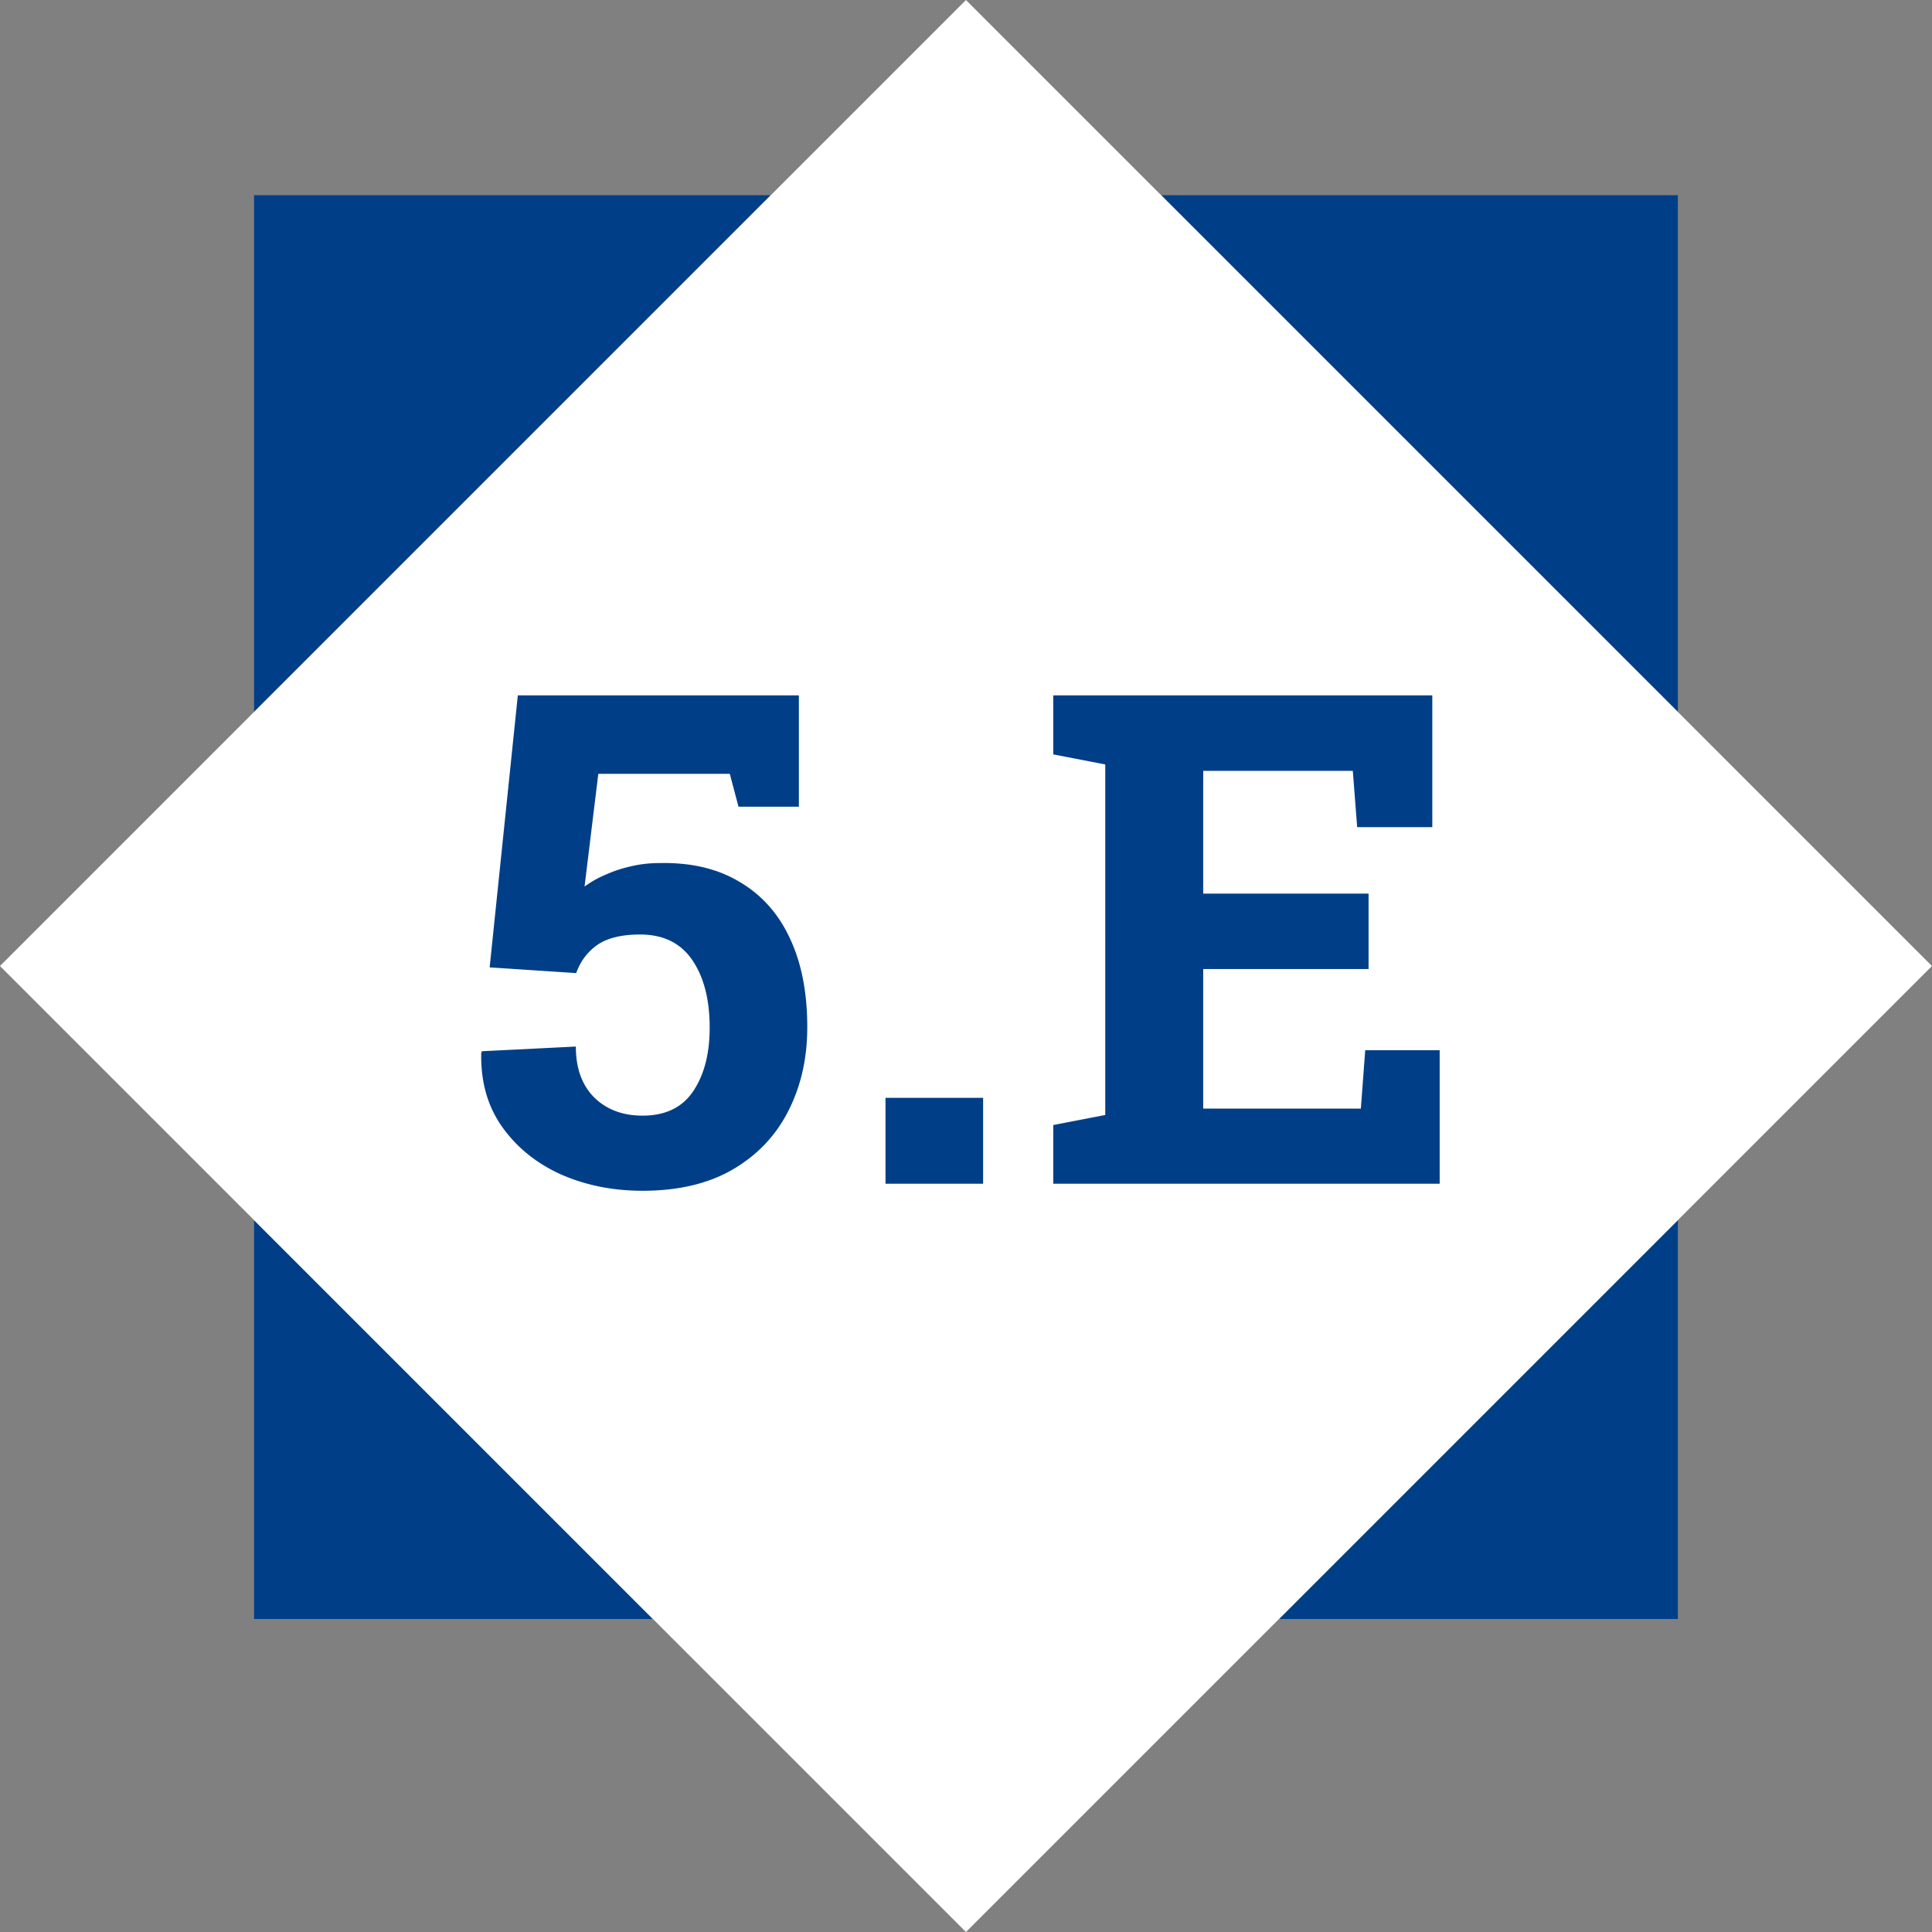
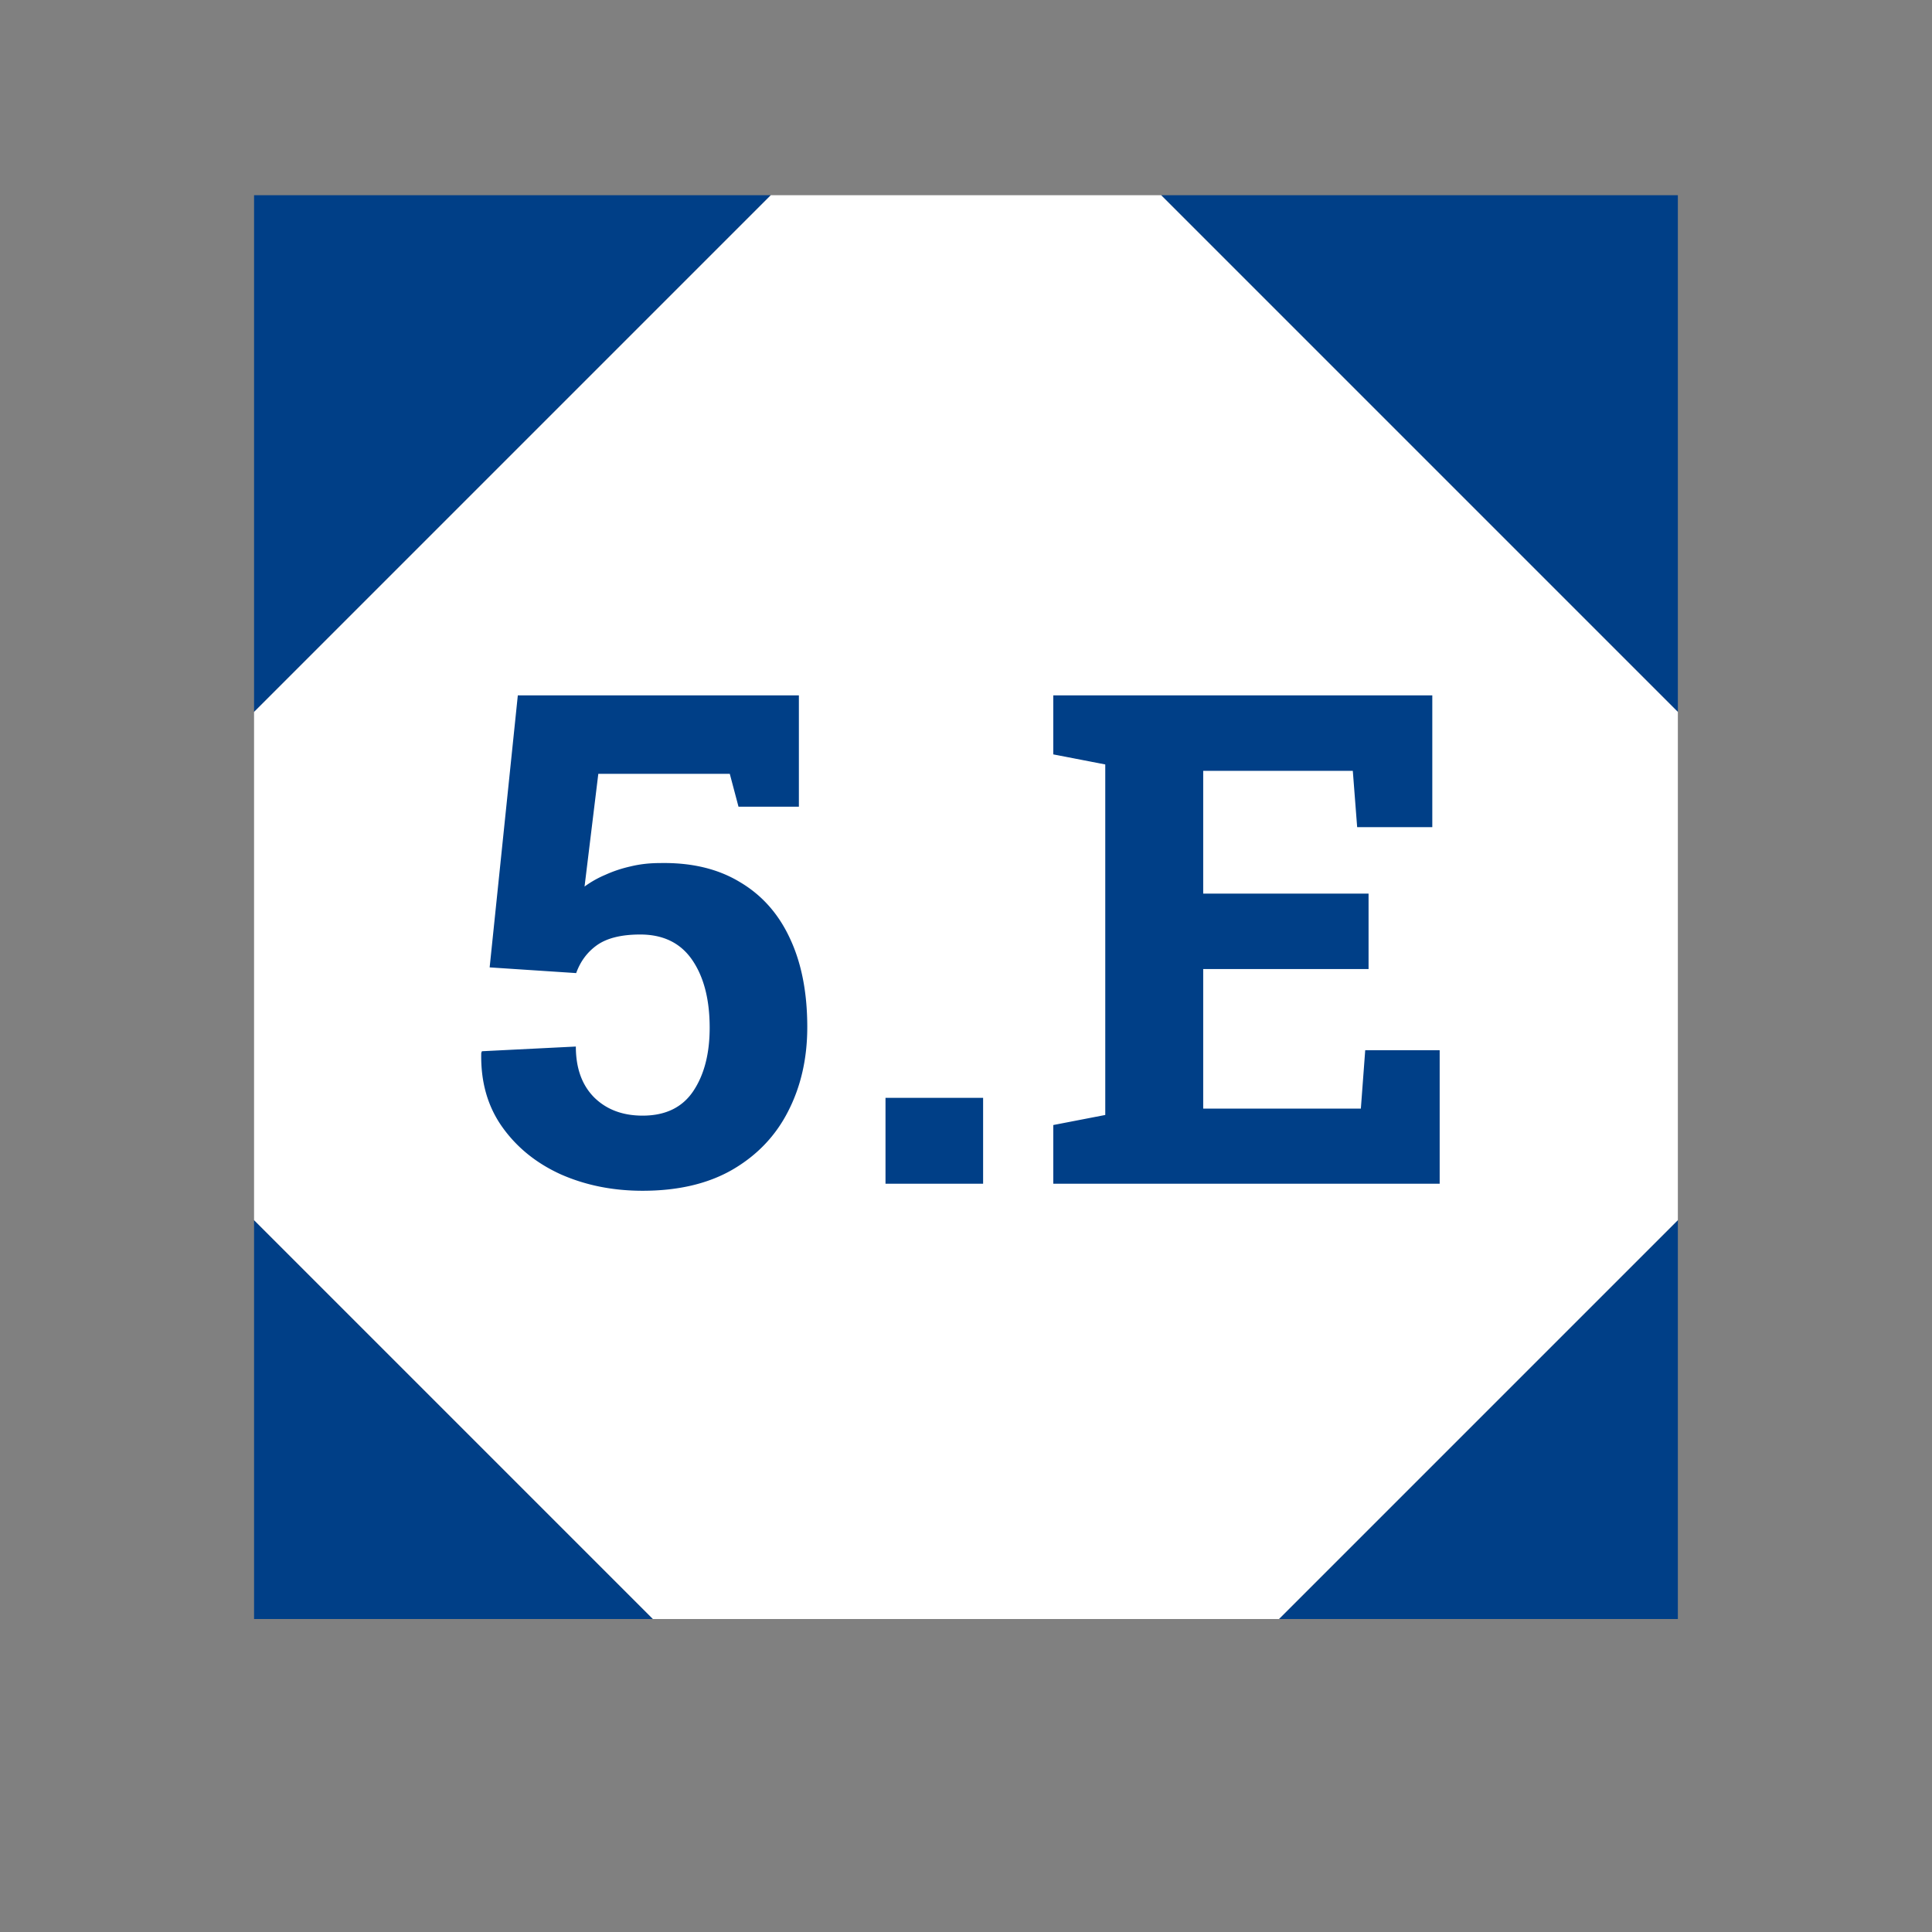
<svg xmlns="http://www.w3.org/2000/svg" width="180" height="180" viewBox="0 0 180 180" fill="none">
  <rect x="0" y="0" width="180" height="180" fill="#808080" stroke="none" />
  <g clip-path="url(#me3x7l07ma)">
-     <path d="M179.994 90.002 89.996 180-.002 90.002 89.996.004l89.998 89.998z" fill="#fff" />
    <path d="M156.322 150.841h-37.166l37.166-37.166v37.166zm-95.487 0H23.67v-37.166l37.165 37.166zM23.67 66.331V18.187h48.144L23.67 66.332zm132.652 0-48.143-48.144h48.143v48.144z" fill="#003F87" />
    <path d="M119.156 150.841H60.835L23.67 113.675V66.331l48.144-48.144h36.365l48.143 48.144v47.344l-37.166 37.166z" fill="#fff" />
    <path d="M59.869 110.941c-2.771 0-5.313-.51-7.625-1.531-2.292-1.042-4.115-2.521-5.469-4.437-1.354-1.917-2-4.209-1.938-6.875l.063-.157 8.75-.437c0 2.02.573 3.604 1.719 4.75 1.146 1.125 2.646 1.687 4.5 1.687 2.125 0 3.698-.76 4.719-2.281 1.02-1.521 1.53-3.49 1.53-5.906 0-2.625-.54-4.73-1.624-6.313-1.084-1.583-2.698-2.375-4.844-2.375-1.73 0-3.063.323-4 .97-.917.645-1.573 1.52-1.969 2.624l-8.062-.531 2.625-25.344H74.43V75.16h-5.625l-.812-3.062h-12.25l-1.282 10.5a9.578 9.578 0 0 1 1.938-1.094c.73-.333 1.51-.594 2.344-.781.854-.209 1.76-.313 2.718-.313 2.917-.062 5.396.521 7.438 1.75 2.063 1.209 3.625 2.959 4.688 5.25 1.083 2.292 1.625 5.052 1.625 8.281 0 2.917-.594 5.532-1.782 7.844-1.166 2.292-2.896 4.104-5.187 5.438-2.271 1.312-5.063 1.968-8.375 1.968zm22.631-.656v-8h9.094v8H82.5zm15.631 0v-5.469l4.844-.937V71.223l-4.844-.938v-5.5h35.313v12.281h-7l-.406-5.25H112.1v11.438h15.406v7.031H112.1v13h14.688l.406-5.437h6.937v12.437h-36z" fill="#003F87" />
  </g>
  <defs>
    <clipPath id="me3x7l07ma">
      <path fill="#fff" d="M0 0h180v180H0z" />
    </clipPath>
  </defs>
</svg>